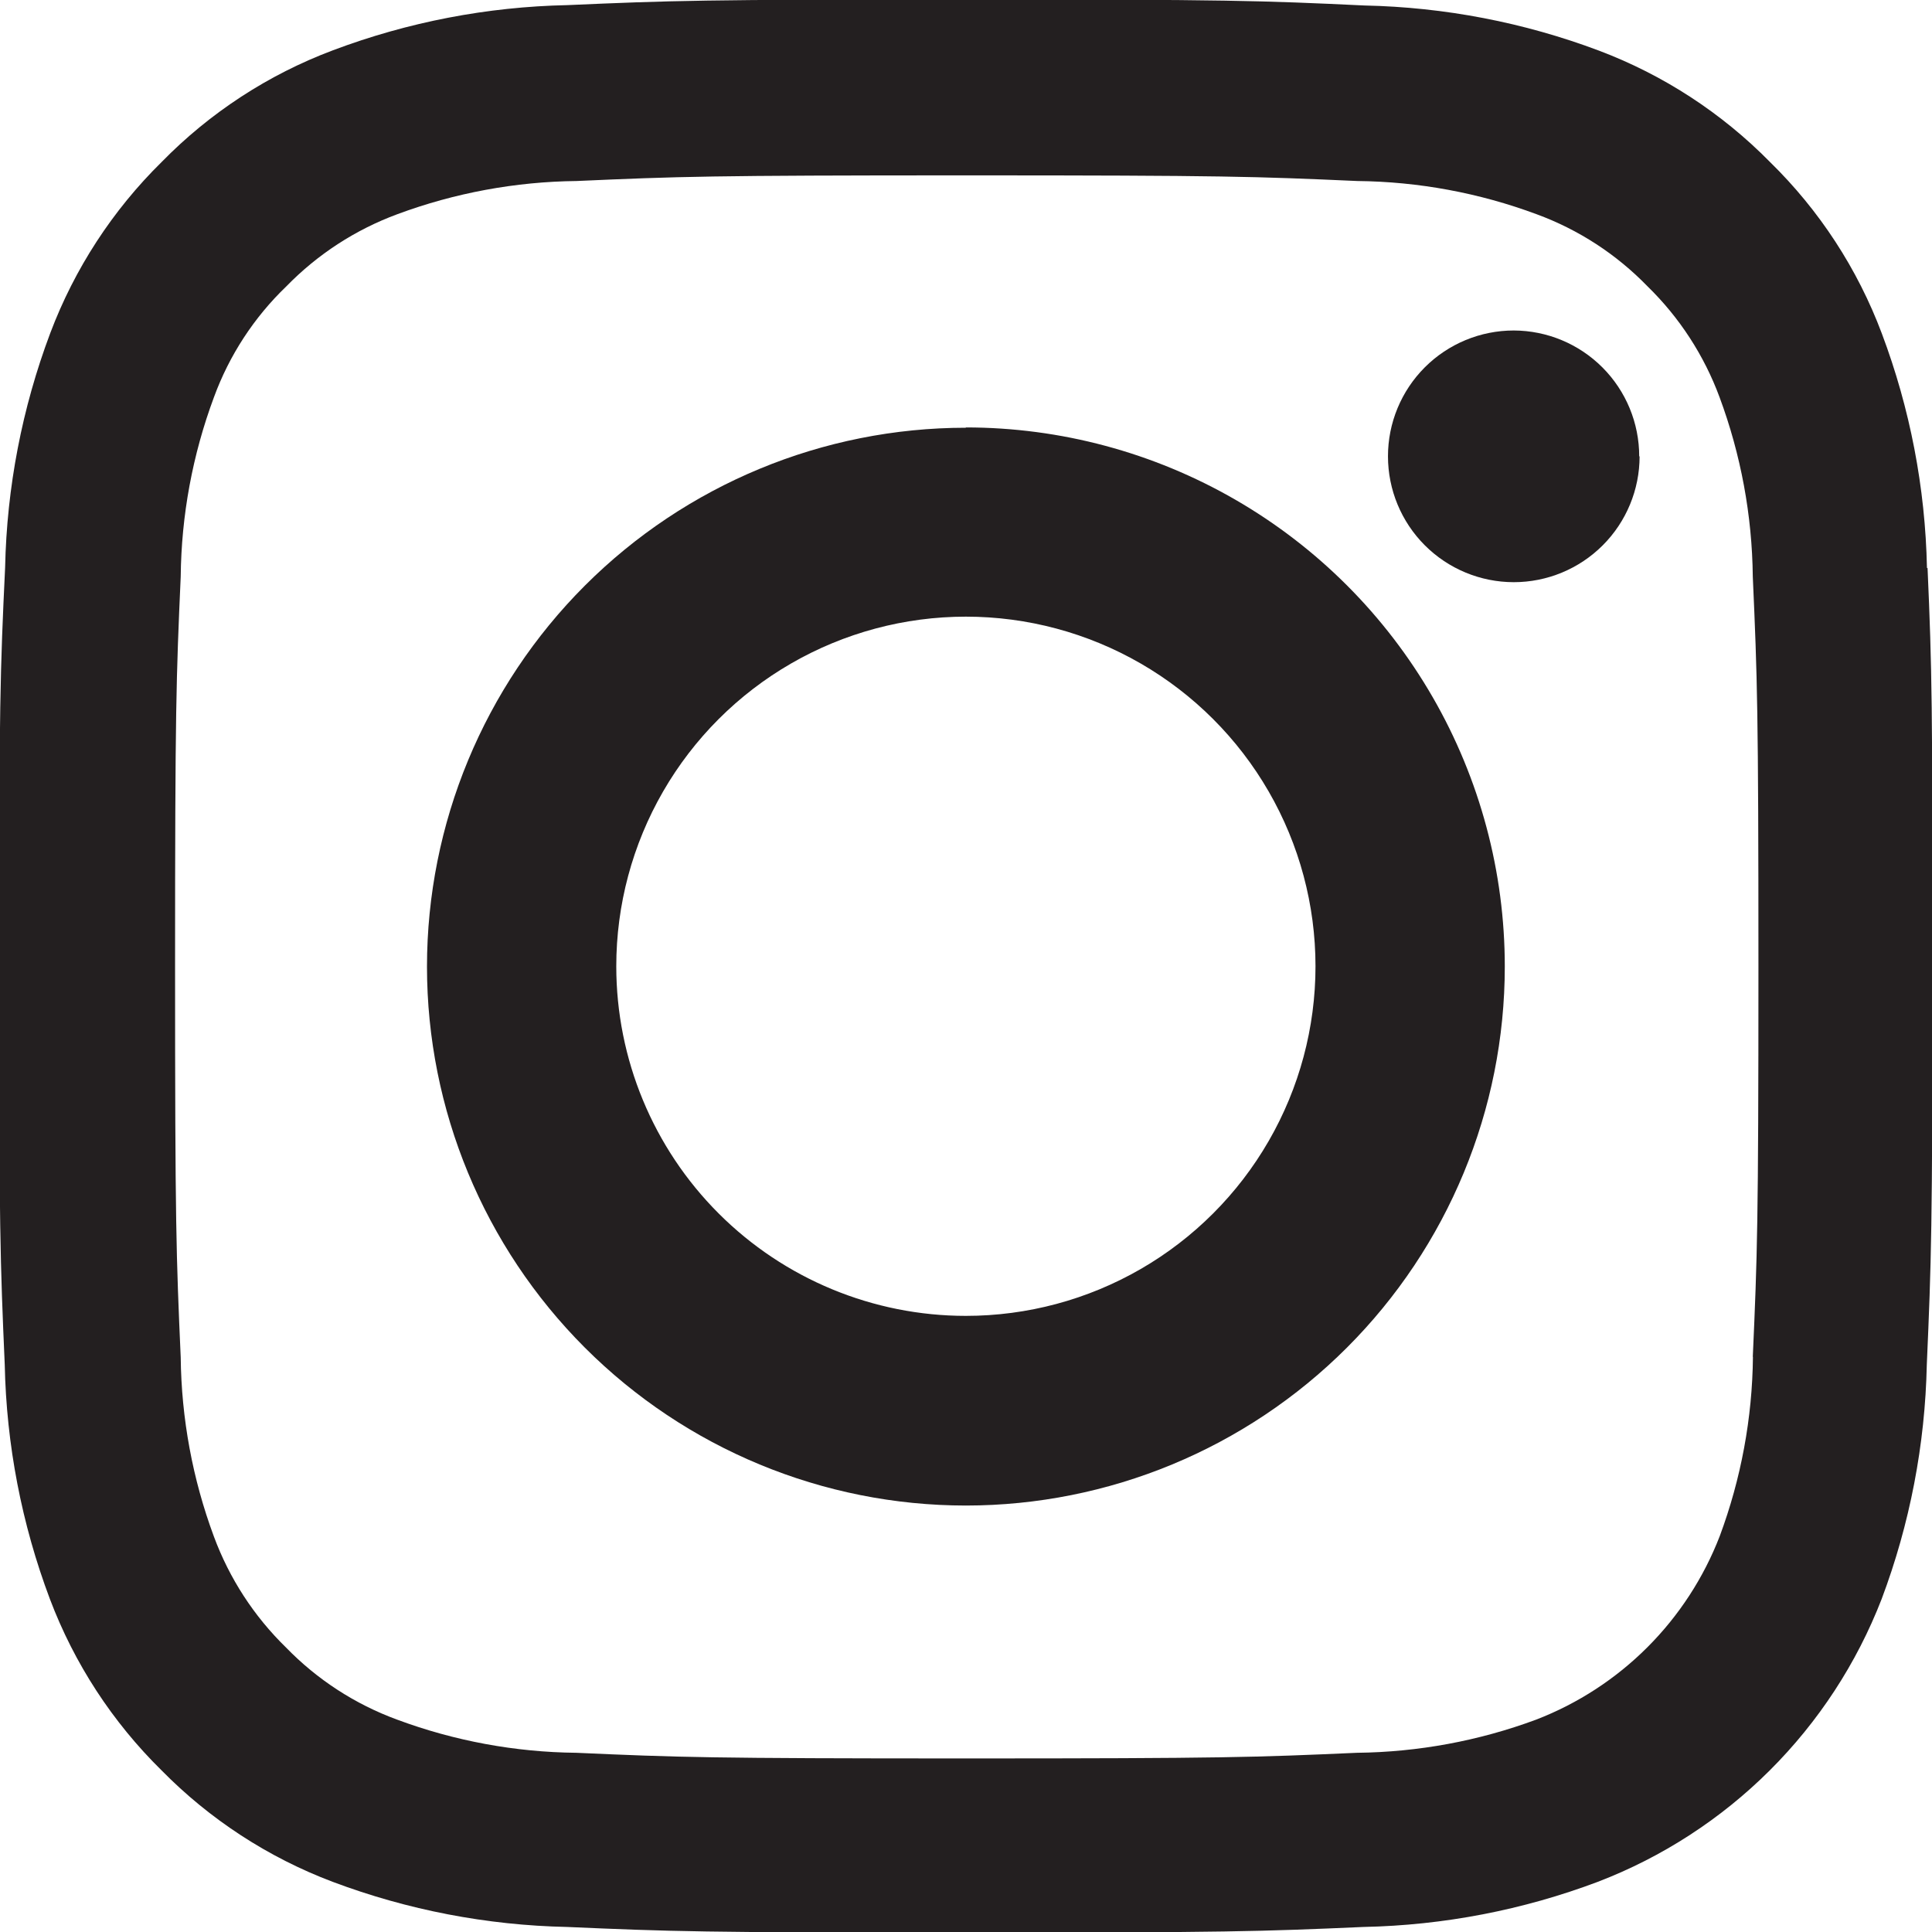
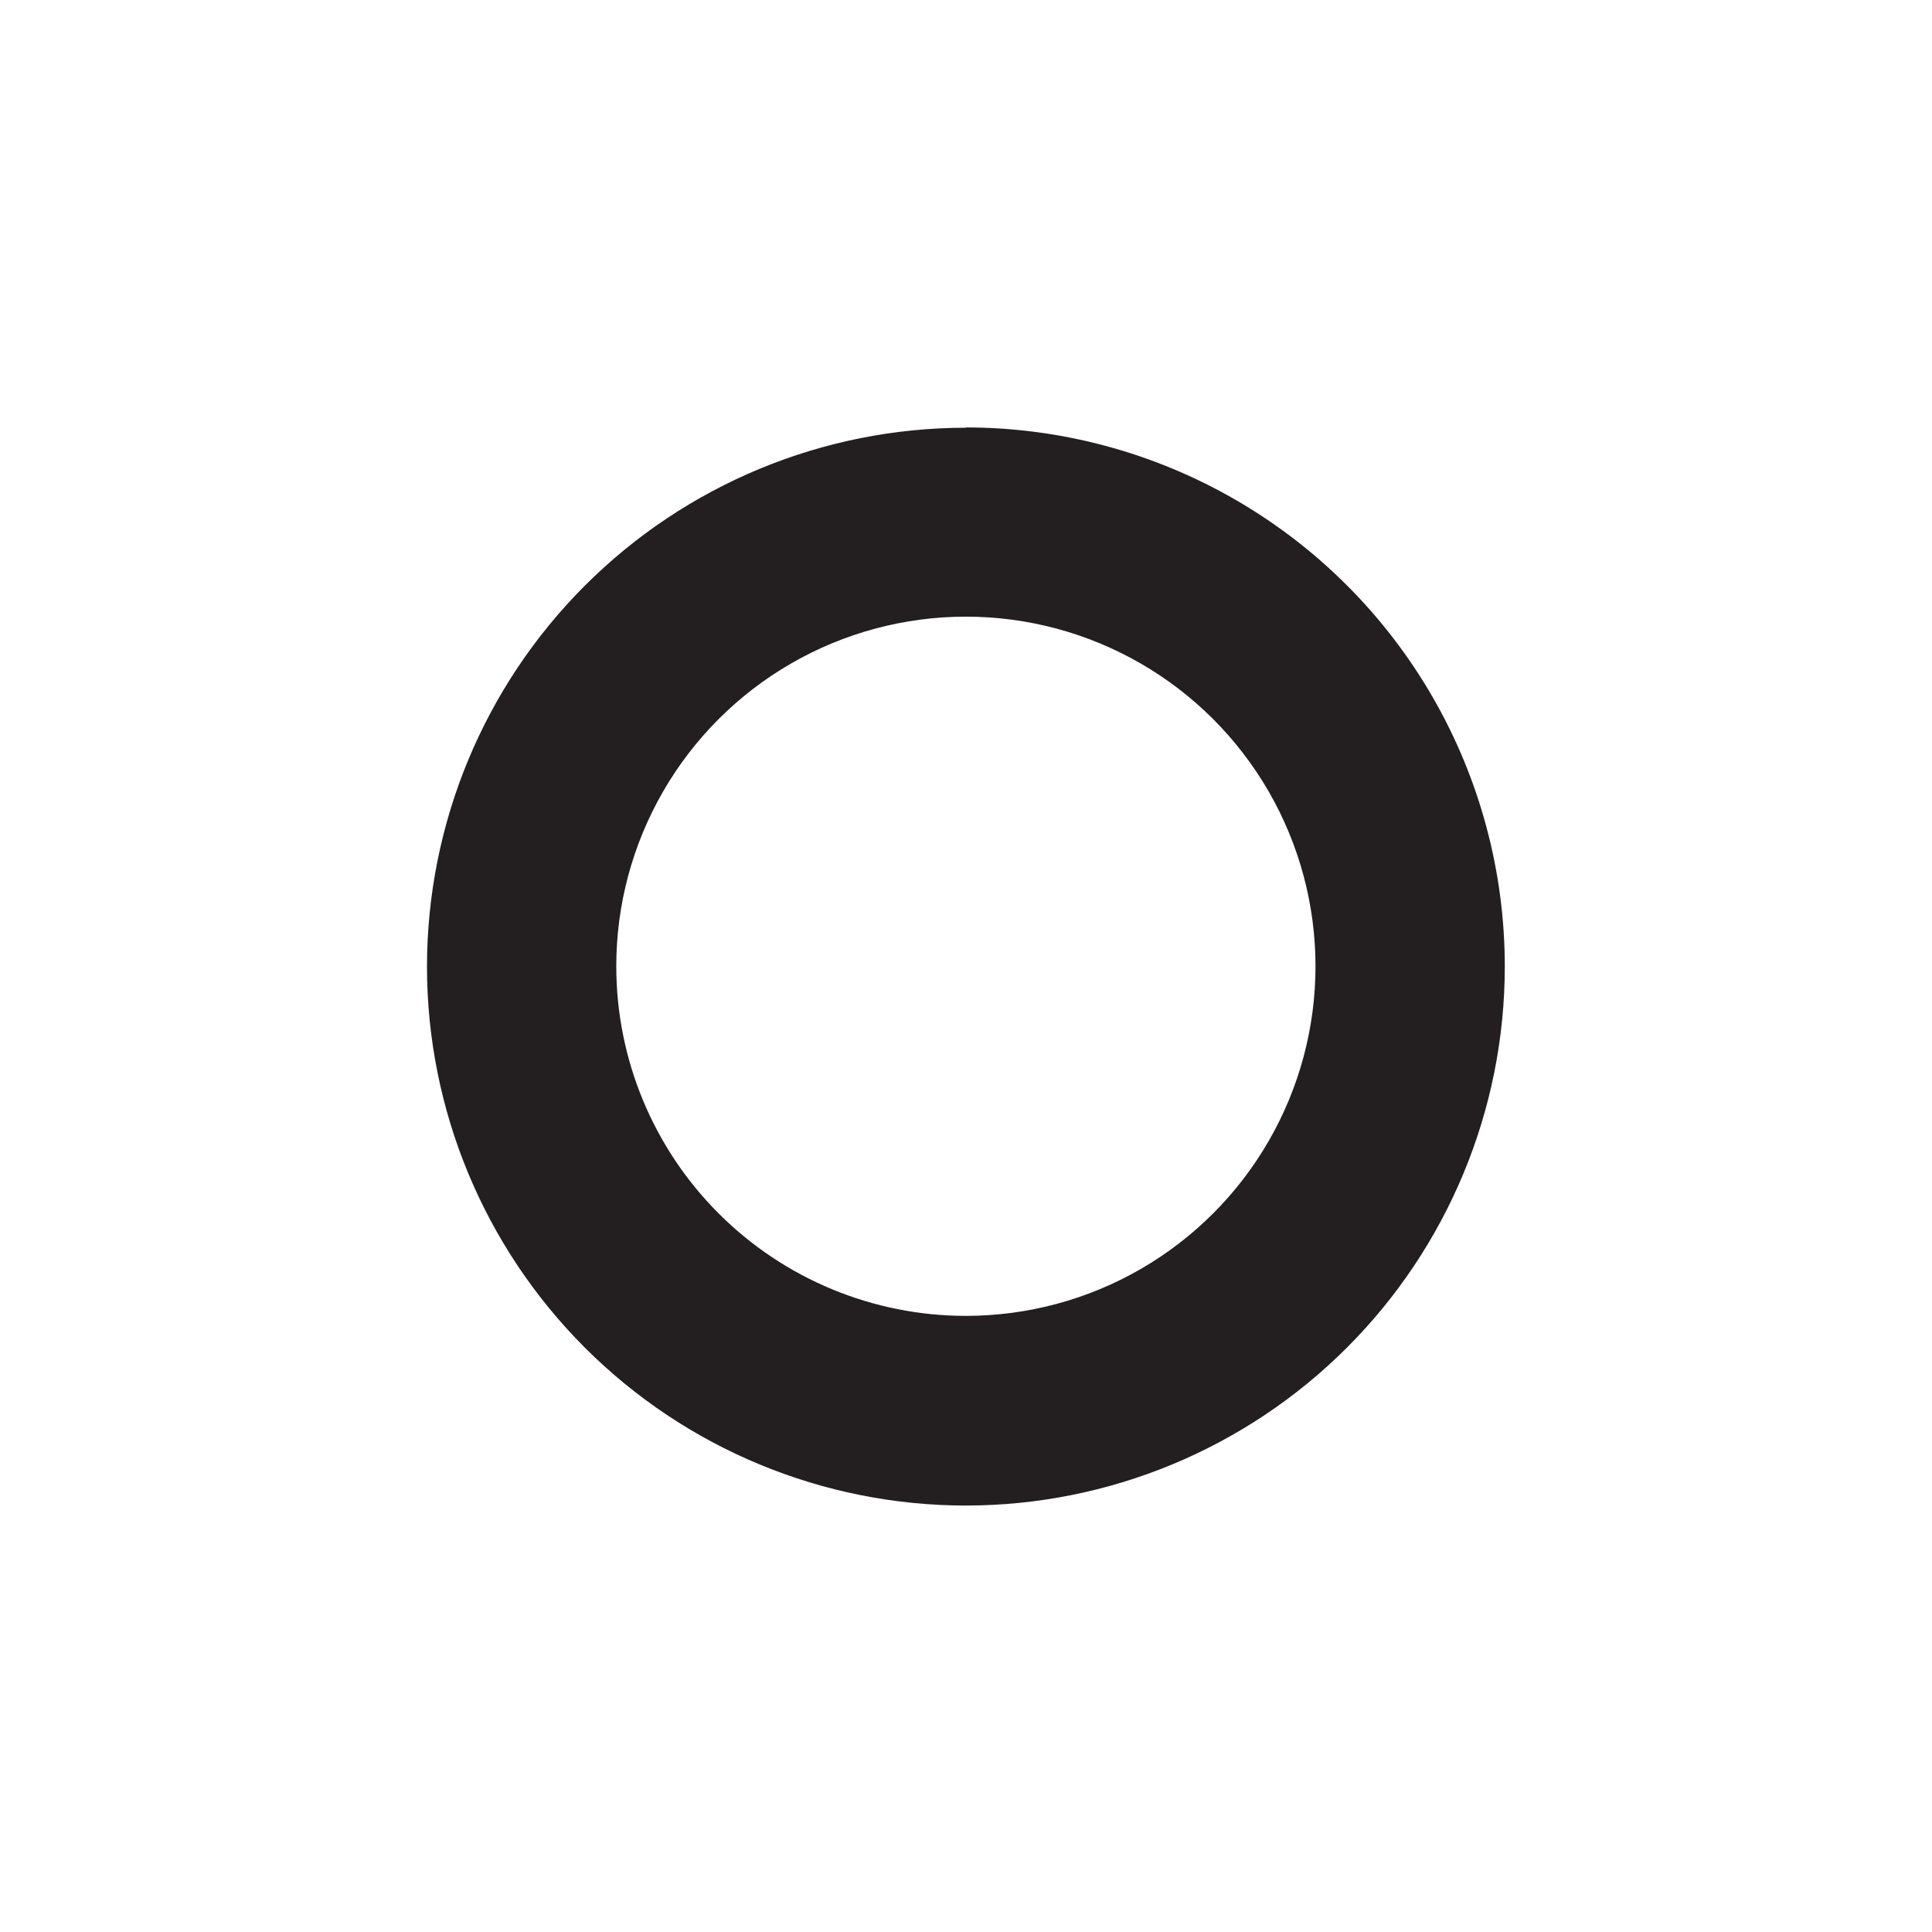
<svg xmlns="http://www.w3.org/2000/svg" width="25.669" height="25.674" viewBox="0 0 25.669 25.674">
  <defs>
    <style>.a,.c{fill:#231f20;}.a{clip-rule:evenodd;}.b{clip-path:url(#a);}.d{clip-path:url(#b);}.e{clip-path:url(#c);}</style>
    <clipPath id="a">
      <path class="a" d="M208.29-190.436m0,0a7.039,7.039,0,0,1-.441,2.382,4.259,4.259,0,0,1-2.438,2.438,7.066,7.066,0,0,1-2.382.441c-1.354.06-1.76.075-5.186.075s-3.837-.015-5.186-.075a7.037,7.037,0,0,1-2.382-.441,3.951,3.951,0,0,1-1.475-.958,3.991,3.991,0,0,1-.958-1.474,7.062,7.062,0,0,1-.441-2.382c-.06-1.354-.075-1.76-.075-5.186s.015-3.837.075-5.186a7.032,7.032,0,0,1,.441-2.382,3.9,3.9,0,0,1,.963-1.475,3.986,3.986,0,0,1,1.474-.958,7.066,7.066,0,0,1,2.382-.441c1.354-.06,1.76-.075,5.186-.075s3.837.015,5.186.075a7.035,7.035,0,0,1,2.382.441,3.948,3.948,0,0,1,1.474.958,3.991,3.991,0,0,1,.958,1.475,7.065,7.065,0,0,1,.441,2.382c.06,1.354.075,1.76.075,5.186s-.015,3.827-.075,5.181Zm2.312-10.482a9.383,9.383,0,0,0-.6-3.115,6.263,6.263,0,0,0-1.485-2.277,6.319,6.319,0,0,0-2.272-1.48,9.407,9.407,0,0,0-3.115-.6c-1.374-.065-1.811-.08-5.3-.08s-3.922.015-5.291.075a9.386,9.386,0,0,0-3.115.6,6.265,6.265,0,0,0-2.277,1.485,6.32,6.32,0,0,0-1.479,2.272,9.4,9.4,0,0,0-.6,3.114c-.065,1.374-.08,1.811-.08,5.3s.015,3.922.075,5.291a9.382,9.382,0,0,0,.6,3.115,6.332,6.332,0,0,0,1.484,2.277,6.319,6.319,0,0,0,2.272,1.48,9.407,9.407,0,0,0,3.115.6c1.369.06,1.806.075,5.291.075s3.922-.015,5.291-.075a9.378,9.378,0,0,0,3.114-.6A6.567,6.567,0,0,0,210-187.218a9.413,9.413,0,0,0,.6-3.115c.06-1.369.075-1.806.075-5.291s-.005-3.922-.065-5.291Z" transform="translate(-185 208.463)" />
    </clipPath>
    <clipPath id="b">
      <path class="a" d="M199.5-189.318m0,0a4.645,4.645,0,0,1-4.645-4.645,4.645,4.645,0,0,1,4.645-4.645,4.645,4.645,0,0,1,4.645,4.645A4.645,4.645,0,0,1,199.5-189.318Zm0-11.8a7.162,7.162,0,0,0-7.16,7.16,7.162,7.162,0,0,0,7.16,7.16,7.162,7.162,0,0,0,7.16-7.16A7.162,7.162,0,0,0,199.5-201.122Z" transform="translate(-192.341 201.122)" />
    </clipPath>
    <clipPath id="c">
-       <path class="a" d="M209.693-201.568m0,0a1.672,1.672,0,0,1-1.672,1.672,1.672,1.672,0,0,1-1.671-1.672,1.671,1.671,0,0,1,1.671-1.672A1.672,1.672,0,0,1,209.688-201.567Z" transform="translate(-206.345 203.239)" />
-     </clipPath>
+       </clipPath>
  </defs>
  <g class="b">
-     <path class="c" d="M184-209.463h27.37v27.375H184Z" transform="translate(-184.851 208.613)" />
-   </g>
+     </g>
  <g class="d" transform="translate(5.674 5.679)">
    <path class="c" d="M191.341-202.122h16.167v16.167H191.341Z" transform="translate(-192.264 201.199)" />
  </g>
  <g class="e" transform="translate(18.436 4.392)">
-     <path class="c" d="M205.345-204.239h5.195v5.19h-5.195Z" transform="translate(-206.268 203.316)" />
-   </g>
+     </g>
</svg>